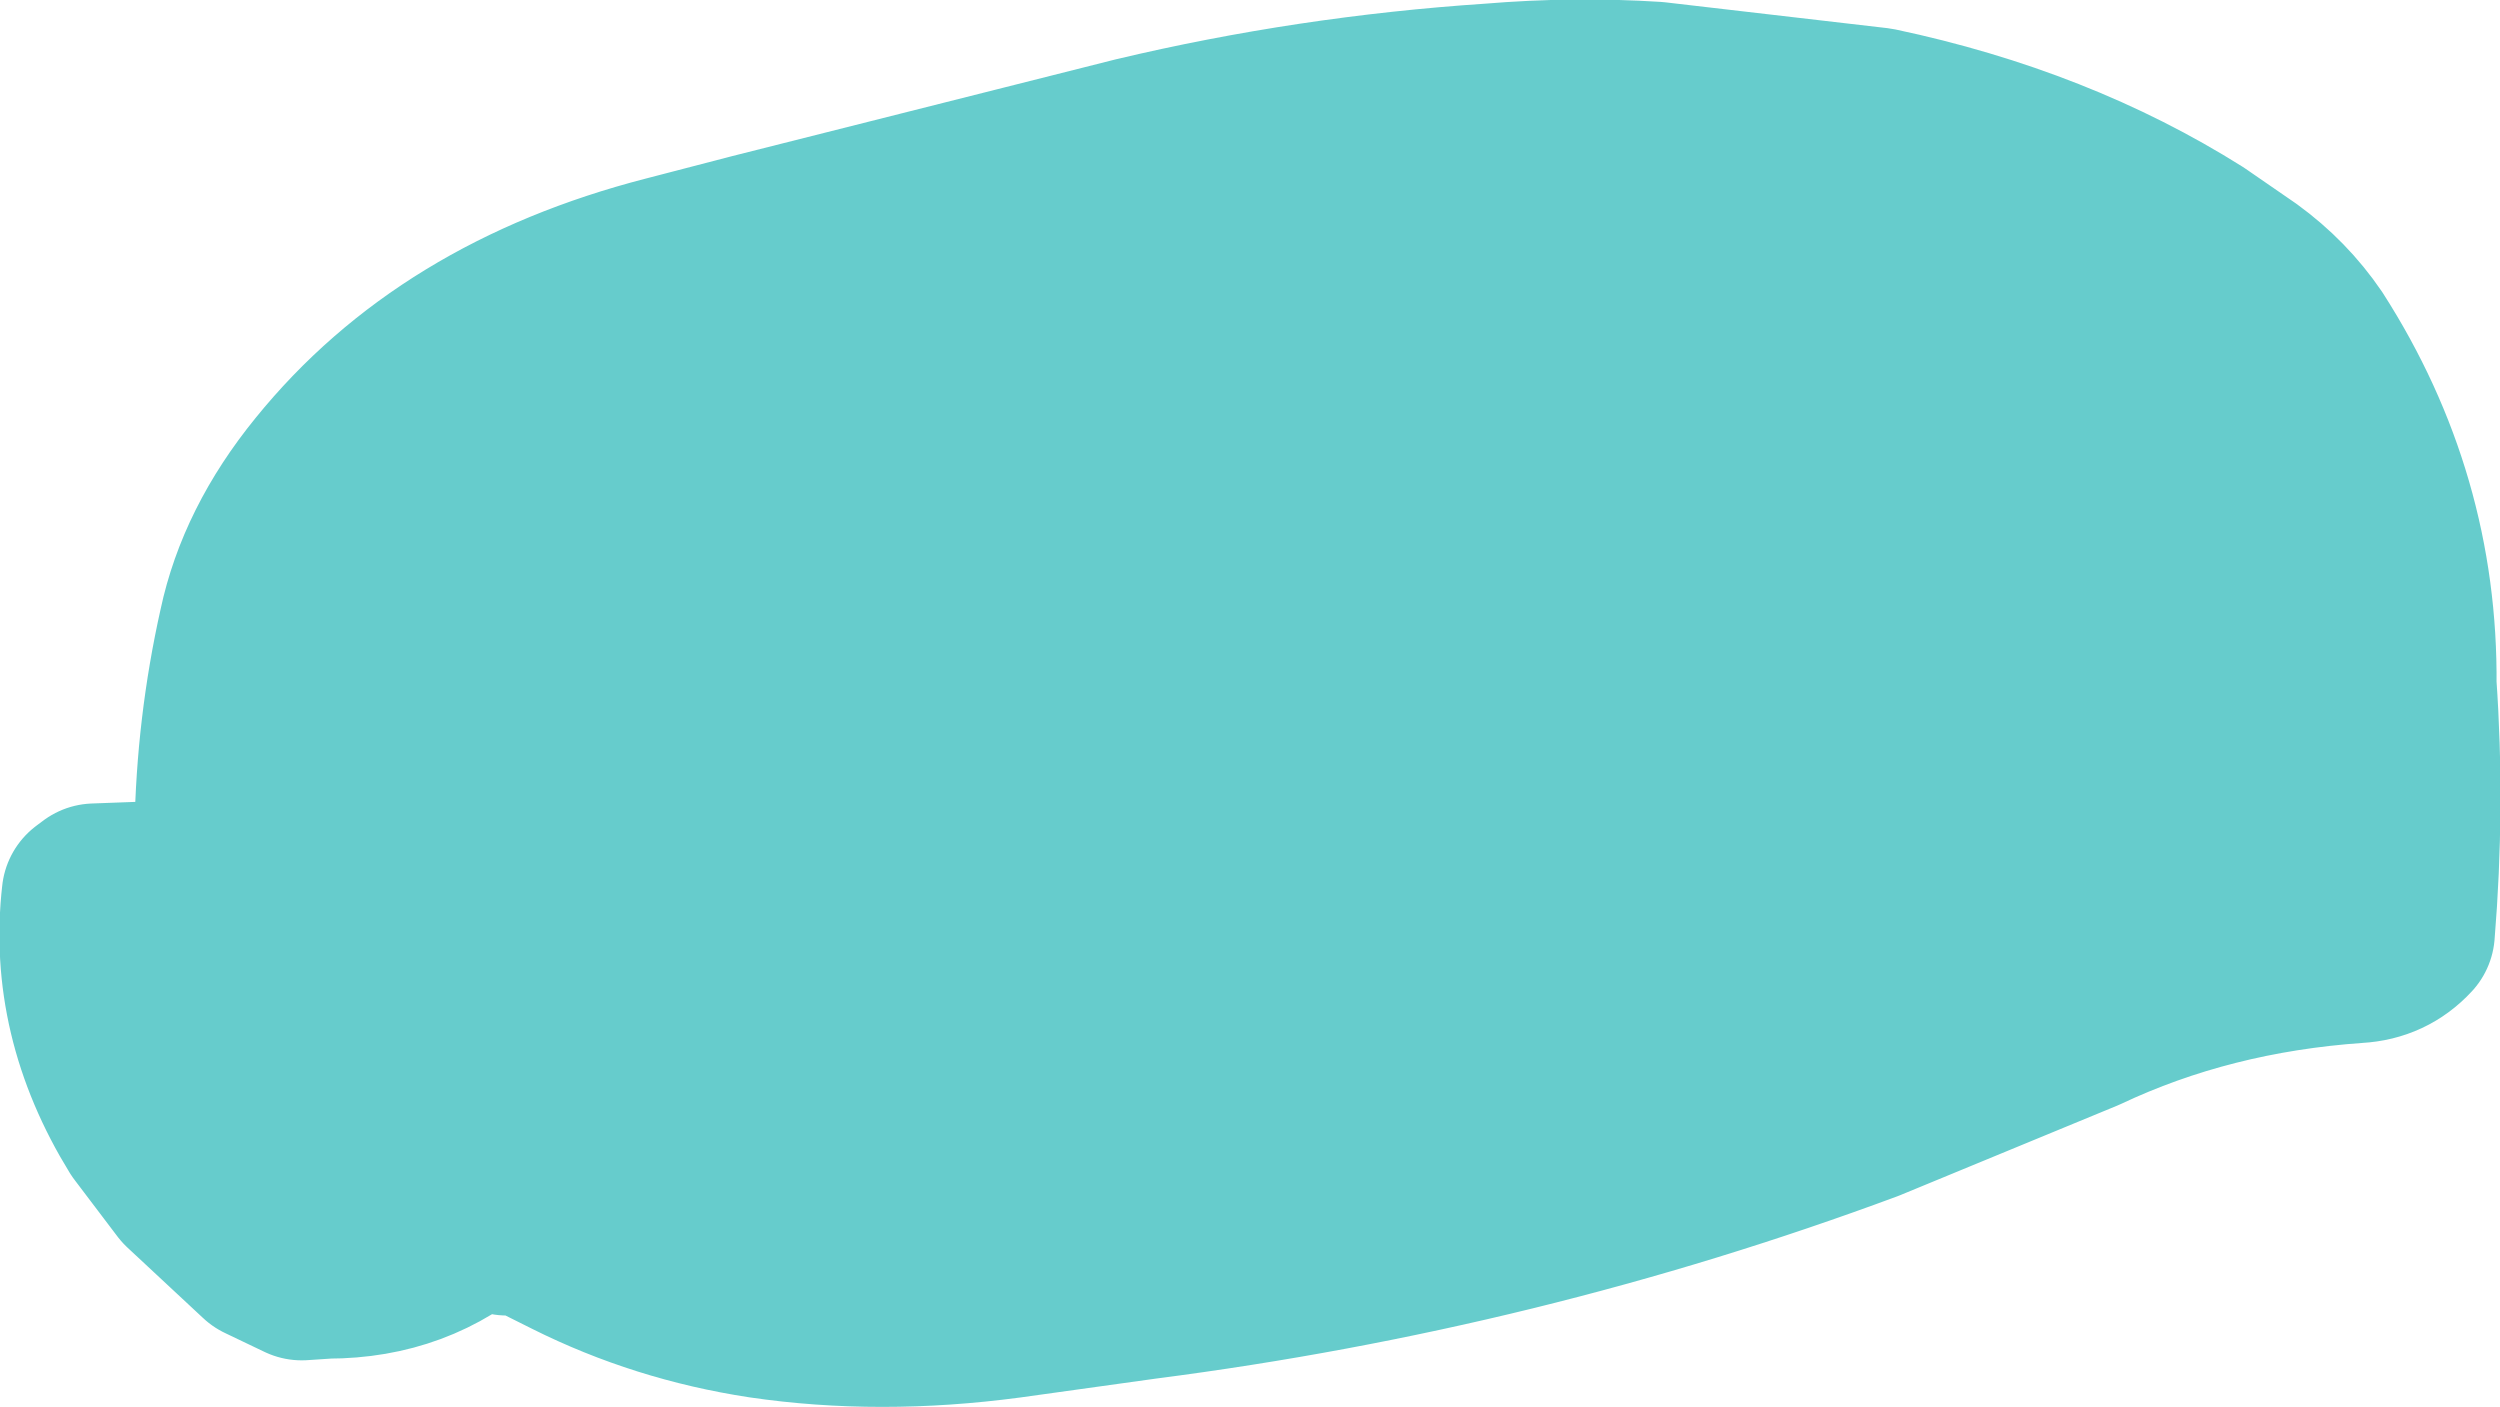
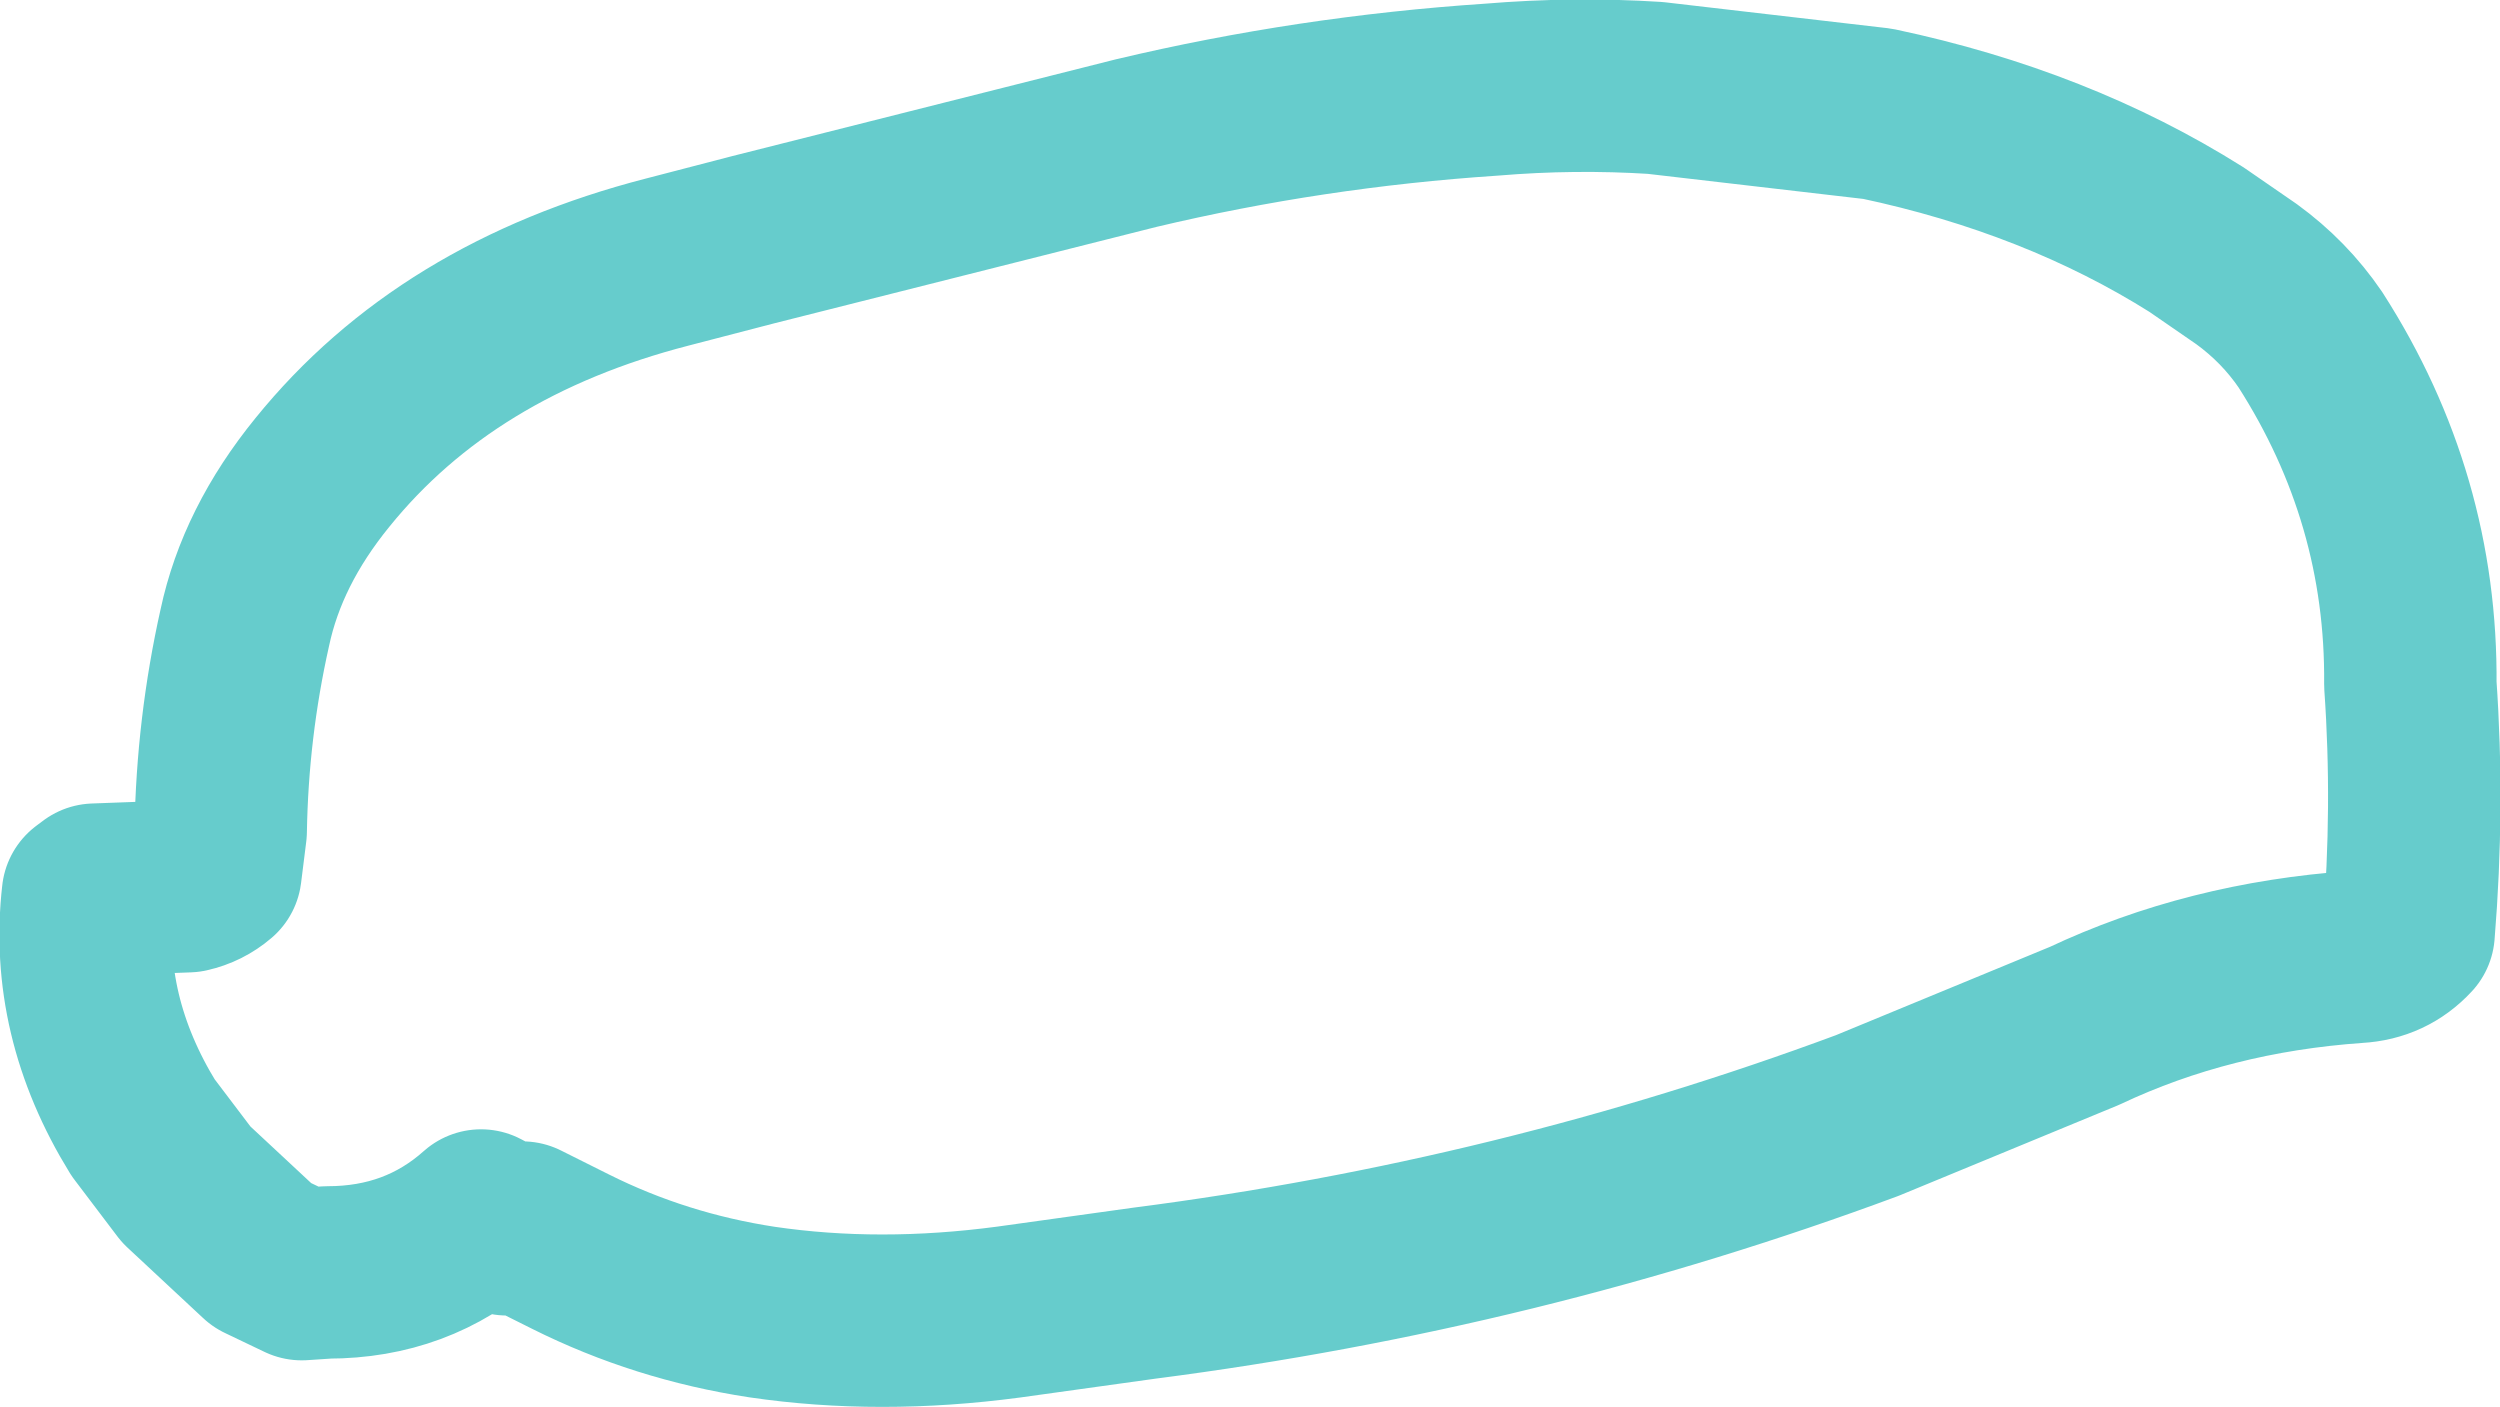
<svg xmlns="http://www.w3.org/2000/svg" height="40.8px" width="72.5px">
  <g transform="matrix(1.0, 0.0, 0.0, 1.0, 49.45, -0.75)">
-     <path d="M14.25 7.7 L15.7 8.7 Q16.8 9.5 17.55 10.6 20.5 15.2 20.45 20.6 20.7 24.15 20.4 27.8 19.8 28.45 18.9 28.5 14.6 28.8 11.0 30.5 L4.7 33.1 Q-5.4 36.85 -16.25 38.25 L-20.2 38.8 Q-23.95 39.3 -27.35 38.8 -30.3 38.35 -32.9 37.05 L-34.3 36.35 -34.75 36.4 -35.5 36.0 Q-37.35 37.65 -39.95 37.65 L-40.7 37.7 -41.85 37.15 -44.05 35.1 -45.3 33.45 Q-47.3 30.2 -46.9 26.7 L-46.7 26.55 -44.0 26.45 Q-43.55 26.35 -43.2 26.05 L-43.05 24.85 Q-43.0 21.85 -42.35 18.95 -41.85 16.6 -40.1 14.45 -36.5 10.0 -30.1 8.35 L-27.6 7.7 -16.5 4.9 Q-11.45 3.7 -6.2 3.35 -3.8 3.15 -1.45 3.3 L5.0 4.05 Q10.2 5.15 14.25 7.7" fill="#66cccc" fill-rule="evenodd" stroke="none" />
    <path d="M14.25 7.7 Q10.2 5.15 5.0 4.05 L-1.45 3.3 Q-3.8 3.15 -6.2 3.35 -11.45 3.7 -16.5 4.9 L-27.6 7.7 -30.1 8.35 Q-36.5 10.0 -40.1 14.45 -41.85 16.6 -42.35 18.95 -43.0 21.85 -43.05 24.85 L-43.2 26.05 Q-43.55 26.35 -44.0 26.45 L-46.7 26.55 -46.9 26.7 Q-47.3 30.2 -45.3 33.45 L-44.05 35.1 -41.85 37.15 -40.7 37.7 -39.95 37.65 Q-37.35 37.65 -35.5 36.0 L-34.75 36.4 -34.3 36.35 -32.9 37.05 Q-30.3 38.35 -27.35 38.8 -23.95 39.3 -20.2 38.8 L-16.25 38.25 Q-5.4 36.85 4.7 33.1 L11.0 30.5 Q14.6 28.8 18.9 28.5 19.8 28.45 20.4 27.8 20.7 24.15 20.45 20.6 20.5 15.2 17.55 10.6 16.8 9.5 15.7 8.7 L14.25 7.7 Z" fill="none" stroke="#66cccc" stroke-linecap="round" stroke-linejoin="round" stroke-width="5.0" />
  </g>
</svg>